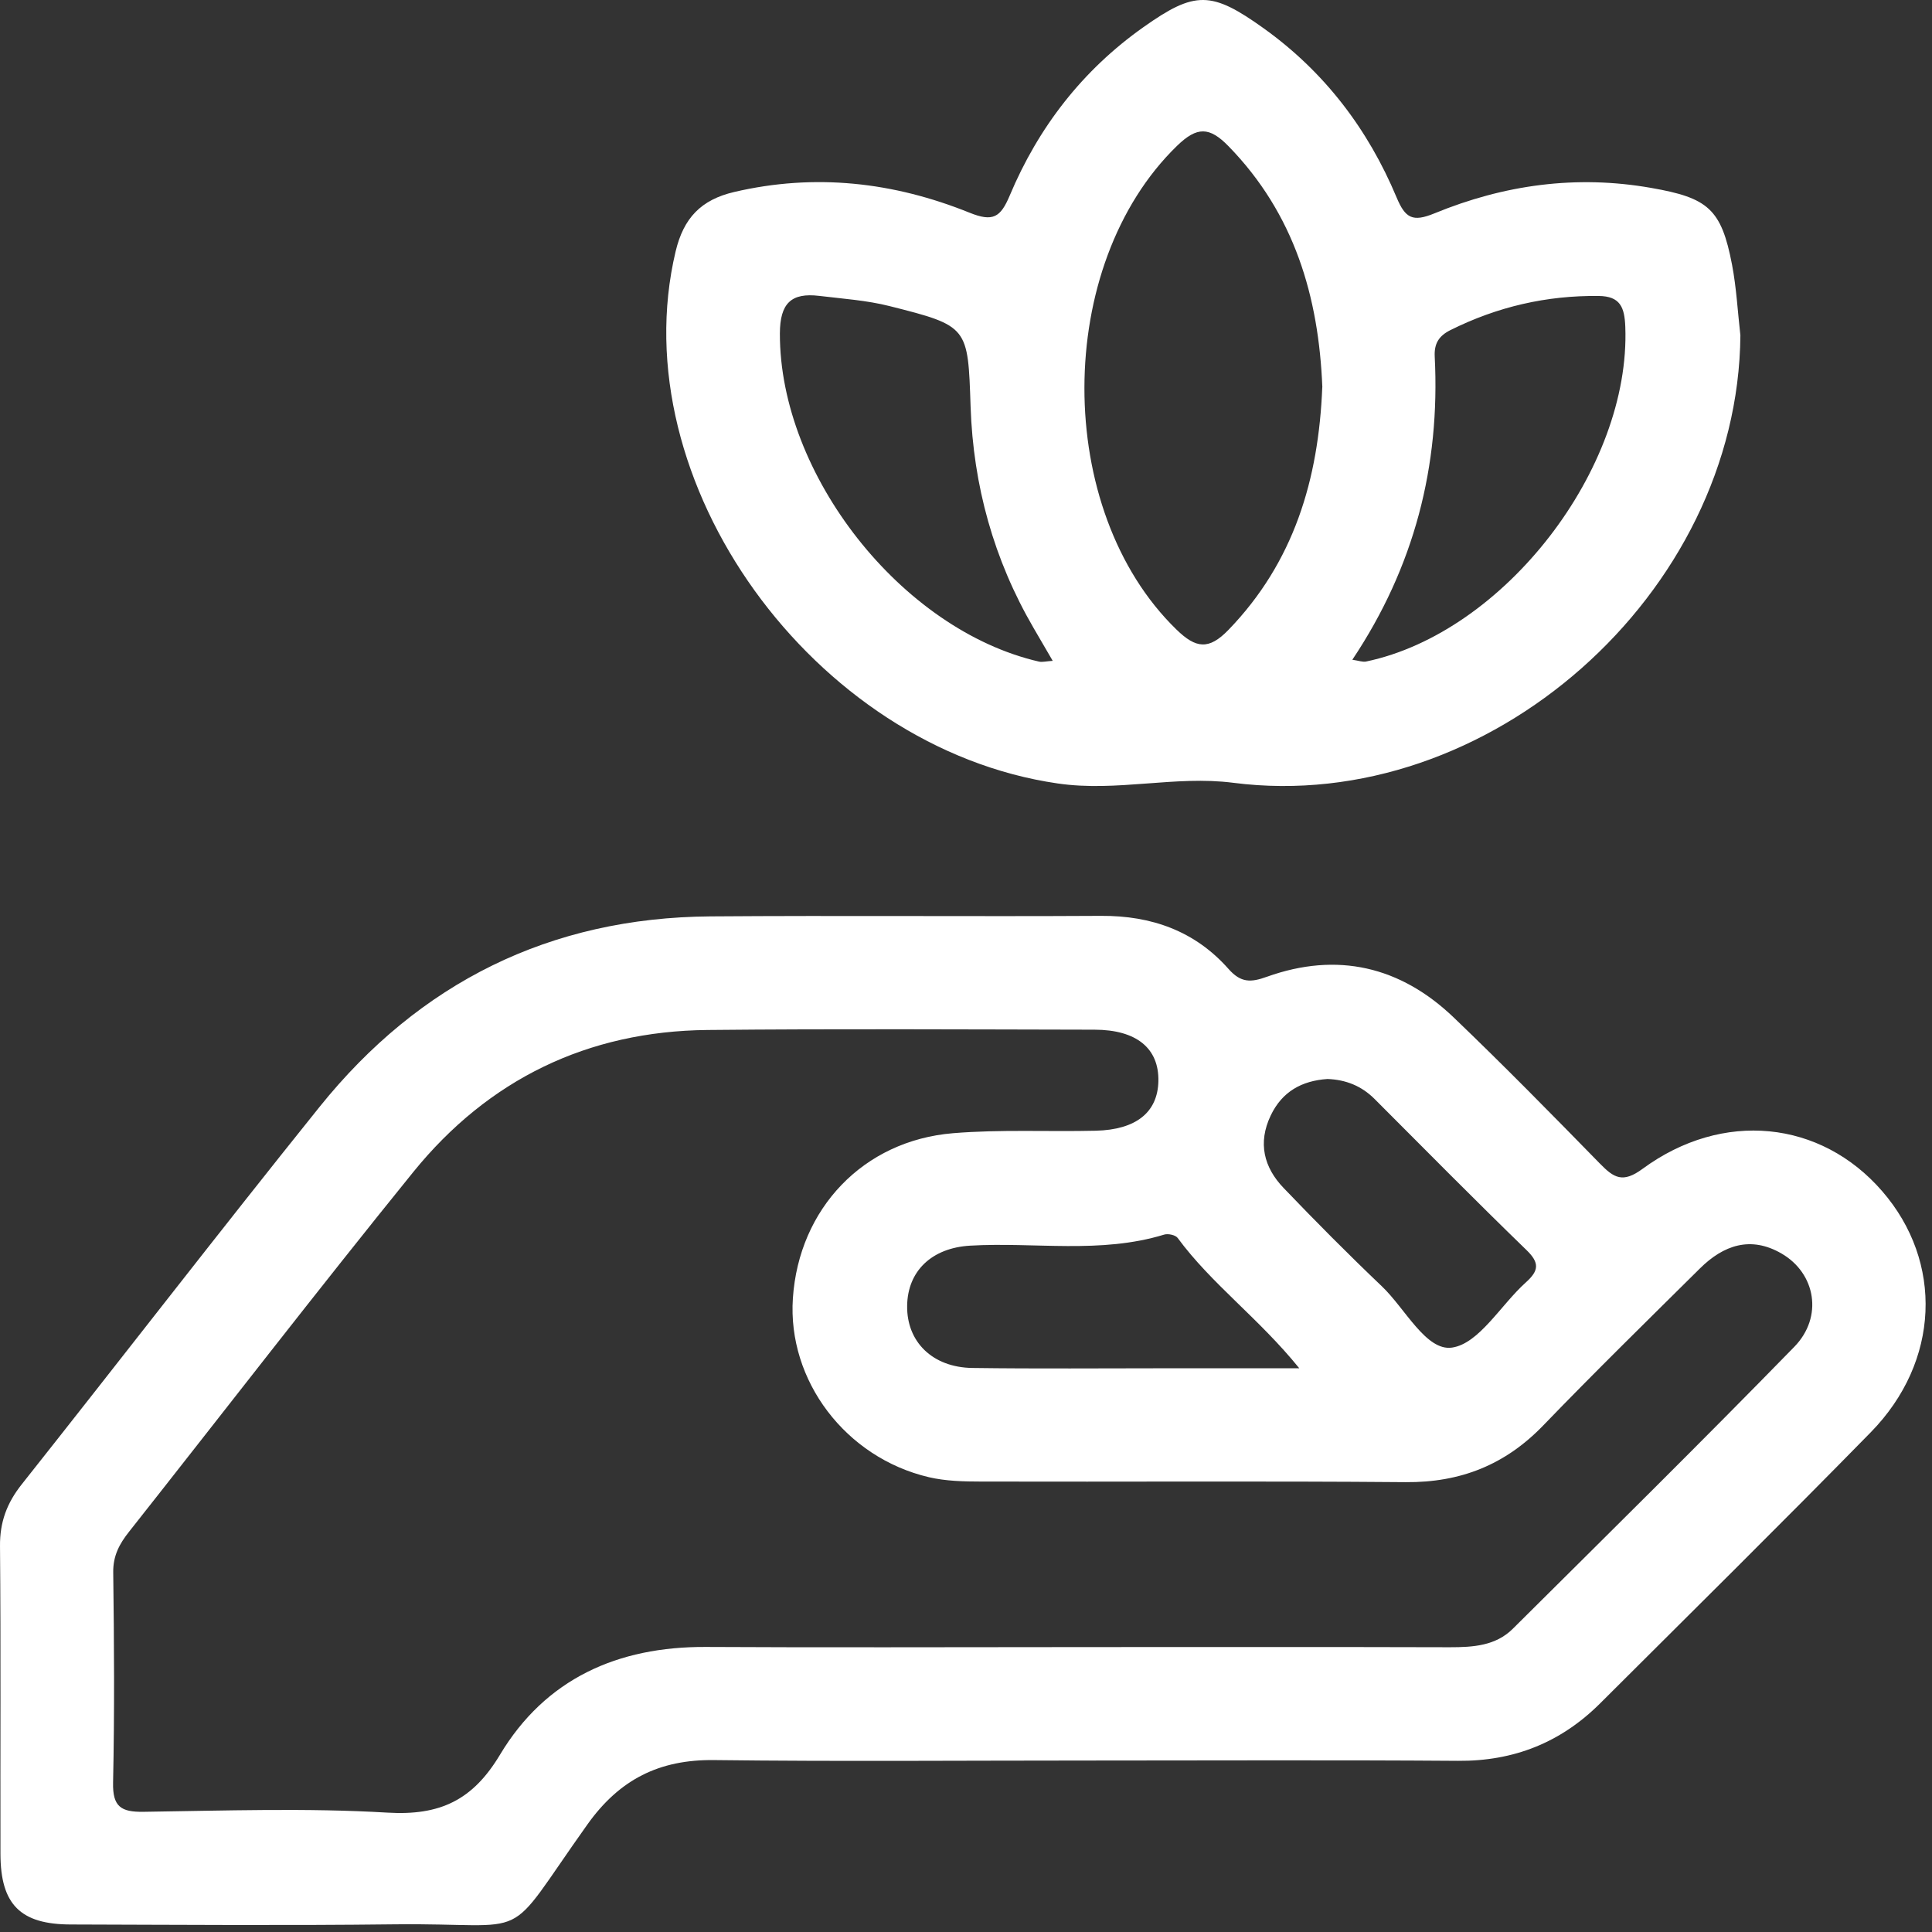
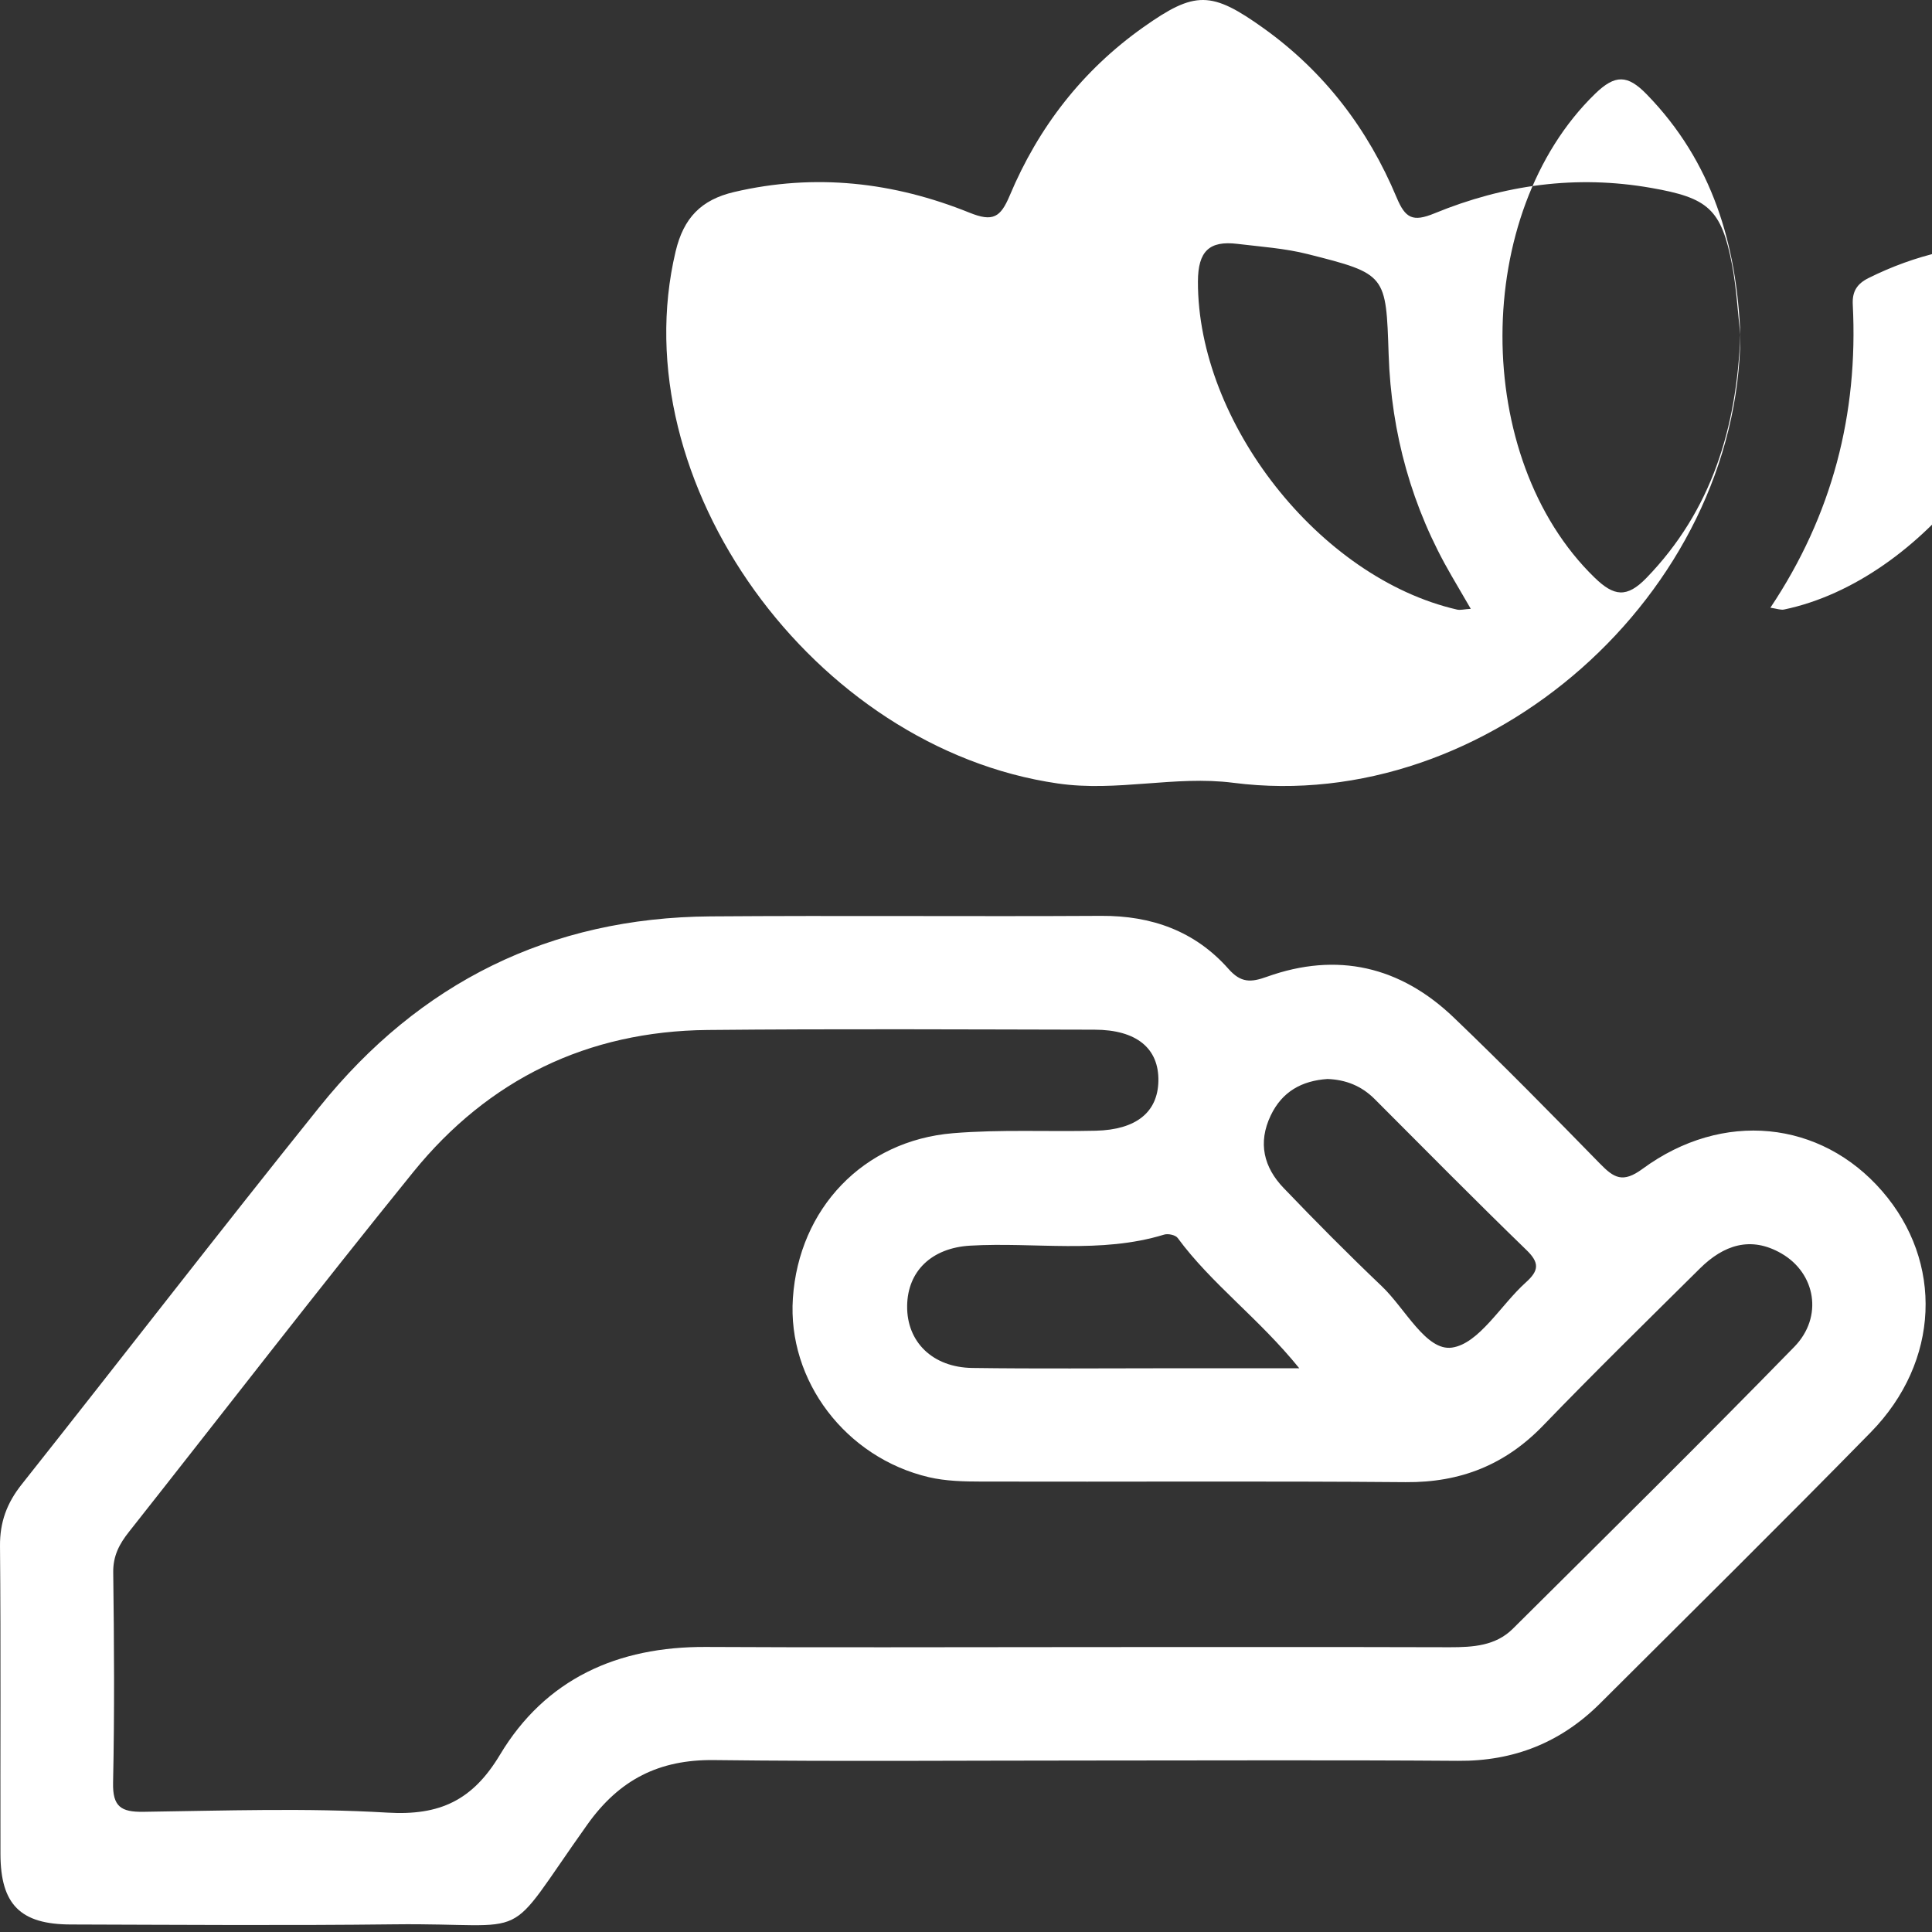
<svg xmlns="http://www.w3.org/2000/svg" width="257" height="257" fill="none">
  <rect width="100%" height="100%" fill="#333333" stroke="none" />
-   <path d="M144.481 234.19c-16.49 0-32.99.14-49.48-.06-7.3-.09-12.6 2.57-16.88 8.59-11.56 16.25-6.66 13.03-25.72 13.26-14.33.17-28.65.06-42.98.02-6.71-.01-9.34-2.66-9.36-9.36-.03-13.66.06-27.32-.06-40.98-.03-3.19.92-5.73 2.89-8.21 13.24-16.7 26.26-33.59 39.61-50.2 13.3-16.55 30.67-25.19 52-25.35 17.33-.13 34.65.03 51.98-.07 6.72-.04 12.49 2.03 16.94 7.06 1.65 1.87 2.98 1.81 5.11 1.04 9.36-3.35 17.75-1.38 24.86 5.43 6.62 6.34 13.04 12.88 19.44 19.43 1.85 1.89 3.02 2.64 5.67.69 10.66-7.83 23.7-6.46 31.87 2.97 8.17 9.42 7.69 22.67-1.51 32.07-11.89 12.14-23.99 24.08-36.02 36.08-5.21 5.19-11.46 7.69-18.88 7.63-16.49-.12-32.99-.04-49.48-.04zm-2.11-15.09c16.83 0 33.66-.03 50.49.02 3.08 0 6.09-.18 8.38-2.46 12.53-12.45 25.11-24.86 37.44-37.5 3.88-3.98 2.85-9.79-1.71-12.42-4.1-2.37-7.71-1.11-10.84 1.99-6.98 6.92-14.01 13.8-20.84 20.88-5.06 5.25-11.01 7.61-18.3 7.55-18.83-.16-37.66-.03-56.49-.08-2.32 0-4.7-.06-6.94-.58-11.1-2.61-18.83-12.87-18.09-23.81.8-11.91 9.36-20.97 21.31-21.95 6.29-.52 12.65-.18 18.98-.33 5.38-.13 8.24-2.46 8.33-6.59.09-4.36-2.89-6.84-8.5-6.85-17.16-.03-34.33-.13-51.49.04-15.94.16-29.14 6.57-39.14 18.91-12.79 15.79-25.2 31.89-37.8 47.84-1.27 1.6-2.13 3.19-2.1 5.39.12 9.33.18 18.67-.02 27.99-.07 3.2 1.07 3.91 4.03 3.87 10.83-.15 21.69-.53 32.49.11 6.96.41 11.31-1.64 14.94-7.69 6.06-10.12 15.66-14.41 27.39-14.35 16.16.09 32.33.02 48.49.02h-.01zm30.47-37.08c-5.39-6.67-11.67-11.21-16.19-17.35-.29-.39-1.27-.6-1.79-.44-8.49 2.6-17.21.97-25.81 1.47-5.12.3-8.33 3.39-8.38 8.02-.06 4.77 3.37 8.18 8.68 8.25 8.65.12 17.31.04 25.96.04h17.53v.01zm3.75-38.49c-3.42.23-6.04 1.67-7.56 4.86-1.73 3.63-.92 6.89 1.72 9.64 4.26 4.45 8.61 8.83 13.07 13.08 3.1 2.95 5.89 8.65 9.33 8.15 3.61-.53 6.49-5.68 9.82-8.67 1.74-1.56 1.85-2.6.08-4.31-6.82-6.61-13.49-13.37-20.2-20.09-1.75-1.75-3.84-2.57-6.27-2.66h.01zm54.92-98.93c-.28 34.38-33.57 63.88-67.45 59.53-7.79-1-15.44 1.24-23.35.09-32.49-4.7-58.12-40.15-50.84-70.77 1.06-4.46 3.39-6.88 7.79-7.91 10.77-2.52 21.21-1.32 31.3 2.75 3.12 1.26 4.13.64 5.36-2.29 3.81-9.07 9.67-16.65 17.77-22.38 6.88-4.87 9.05-4.84 16.04.17 8.06 5.78 13.85 13.4 17.65 22.48 1.16 2.77 2.14 3.3 5.04 2.11 9.25-3.8 18.86-5.14 28.84-3.38 7.54 1.32 9.32 2.78 10.74 10.22.59 3.09.75 6.26 1.11 9.39v-.01zm-55.61 6.92c-.48-12.04-3.71-23.07-12.47-32.06-2.54-2.61-4.19-2.65-6.85-.07-16.4 15.91-16.45 48.47-.08 64.36 2.59 2.52 4.3 2.73 6.9.05 8.72-9.01 12-20.02 12.49-32.28h.01zm3.99 36.24c.87.13 1.38.33 1.82.24 18.39-3.84 35.22-25.67 34.49-44.54-.1-2.59-.68-4.06-3.54-4.09-6.95-.08-13.5 1.44-19.72 4.54-1.54.77-2.18 1.79-2.09 3.53.74 14.54-2.72 27.99-10.96 40.32zm-39.86.14c-.93-1.6-1.74-2.98-2.54-4.36-5.3-9.1-8.03-18.96-8.38-29.44-.36-10.65-.26-10.73-10.77-13.38-3.04-.77-6.23-.98-9.36-1.36-3.72-.45-5.23.97-5.24 5.01-.05 18.73 16.14 39.43 34.47 43.64.45.1.95-.05 1.81-.1l.01-.01z" fill="#fff" />
+   <path d="M144.481 234.19c-16.49 0-32.99.14-49.48-.06-7.3-.09-12.6 2.57-16.88 8.59-11.56 16.25-6.66 13.03-25.72 13.26-14.33.17-28.65.06-42.98.02-6.71-.01-9.34-2.66-9.36-9.36-.03-13.66.06-27.32-.06-40.98-.03-3.19.92-5.73 2.89-8.21 13.24-16.7 26.26-33.59 39.61-50.2 13.3-16.55 30.67-25.19 52-25.35 17.33-.13 34.65.03 51.98-.07 6.72-.04 12.49 2.03 16.94 7.06 1.65 1.87 2.98 1.81 5.11 1.04 9.36-3.35 17.75-1.38 24.86 5.43 6.62 6.34 13.04 12.88 19.44 19.43 1.85 1.89 3.02 2.64 5.67.69 10.66-7.83 23.7-6.46 31.87 2.97 8.17 9.42 7.69 22.67-1.51 32.07-11.89 12.14-23.99 24.08-36.02 36.08-5.21 5.19-11.46 7.69-18.88 7.63-16.49-.12-32.99-.04-49.48-.04zm-2.11-15.09c16.83 0 33.66-.03 50.49.02 3.08 0 6.09-.18 8.38-2.46 12.53-12.45 25.11-24.86 37.44-37.5 3.88-3.98 2.85-9.79-1.71-12.42-4.1-2.37-7.71-1.11-10.84 1.99-6.98 6.92-14.01 13.8-20.84 20.88-5.06 5.25-11.01 7.61-18.3 7.55-18.83-.16-37.66-.03-56.49-.08-2.32 0-4.7-.06-6.94-.58-11.1-2.61-18.83-12.87-18.09-23.81.8-11.91 9.36-20.97 21.31-21.95 6.29-.52 12.65-.18 18.98-.33 5.38-.13 8.24-2.46 8.33-6.59.09-4.36-2.89-6.84-8.5-6.85-17.16-.03-34.33-.13-51.49.04-15.94.16-29.14 6.57-39.14 18.91-12.79 15.79-25.2 31.89-37.8 47.84-1.27 1.6-2.13 3.19-2.1 5.39.12 9.33.18 18.67-.02 27.99-.07 3.2 1.07 3.91 4.03 3.87 10.83-.15 21.69-.53 32.49.11 6.96.41 11.31-1.64 14.94-7.69 6.06-10.12 15.66-14.41 27.39-14.35 16.16.09 32.33.02 48.49.02h-.01zm30.47-37.08c-5.39-6.67-11.67-11.21-16.19-17.35-.29-.39-1.27-.6-1.79-.44-8.49 2.6-17.21.97-25.81 1.47-5.12.3-8.33 3.39-8.38 8.02-.06 4.77 3.37 8.18 8.68 8.25 8.65.12 17.31.04 25.96.04h17.53v.01zm3.75-38.49c-3.42.23-6.04 1.67-7.56 4.86-1.73 3.63-.92 6.89 1.72 9.64 4.26 4.45 8.61 8.83 13.07 13.08 3.1 2.95 5.89 8.65 9.33 8.15 3.61-.53 6.49-5.68 9.82-8.67 1.74-1.56 1.85-2.6.08-4.31-6.82-6.61-13.49-13.37-20.2-20.09-1.75-1.75-3.84-2.57-6.27-2.66h.01zm54.92-98.93c-.28 34.38-33.57 63.88-67.45 59.53-7.79-1-15.44 1.24-23.35.09-32.49-4.7-58.12-40.15-50.84-70.77 1.06-4.46 3.39-6.88 7.79-7.91 10.77-2.52 21.21-1.32 31.3 2.75 3.12 1.26 4.13.64 5.36-2.29 3.81-9.07 9.67-16.65 17.77-22.38 6.88-4.87 9.05-4.84 16.04.17 8.06 5.78 13.85 13.4 17.65 22.48 1.16 2.77 2.14 3.3 5.04 2.11 9.25-3.8 18.86-5.14 28.84-3.38 7.54 1.32 9.32 2.78 10.74 10.22.59 3.09.75 6.26 1.11 9.39v-.01zc-.48-12.04-3.71-23.07-12.47-32.06-2.54-2.61-4.19-2.65-6.85-.07-16.4 15.91-16.45 48.47-.08 64.36 2.59 2.52 4.3 2.73 6.9.05 8.72-9.01 12-20.02 12.49-32.28h.01zm3.99 36.24c.87.13 1.38.33 1.82.24 18.39-3.84 35.22-25.67 34.49-44.54-.1-2.59-.68-4.06-3.54-4.09-6.95-.08-13.5 1.44-19.72 4.54-1.54.77-2.18 1.79-2.09 3.53.74 14.54-2.72 27.99-10.96 40.32zm-39.86.14c-.93-1.6-1.74-2.98-2.54-4.36-5.3-9.1-8.03-18.96-8.38-29.44-.36-10.65-.26-10.73-10.77-13.38-3.04-.77-6.23-.98-9.36-1.36-3.72-.45-5.23.97-5.24 5.01-.05 18.73 16.14 39.43 34.47 43.64.45.1.95-.05 1.81-.1l.01-.01z" fill="#fff" />
</svg>